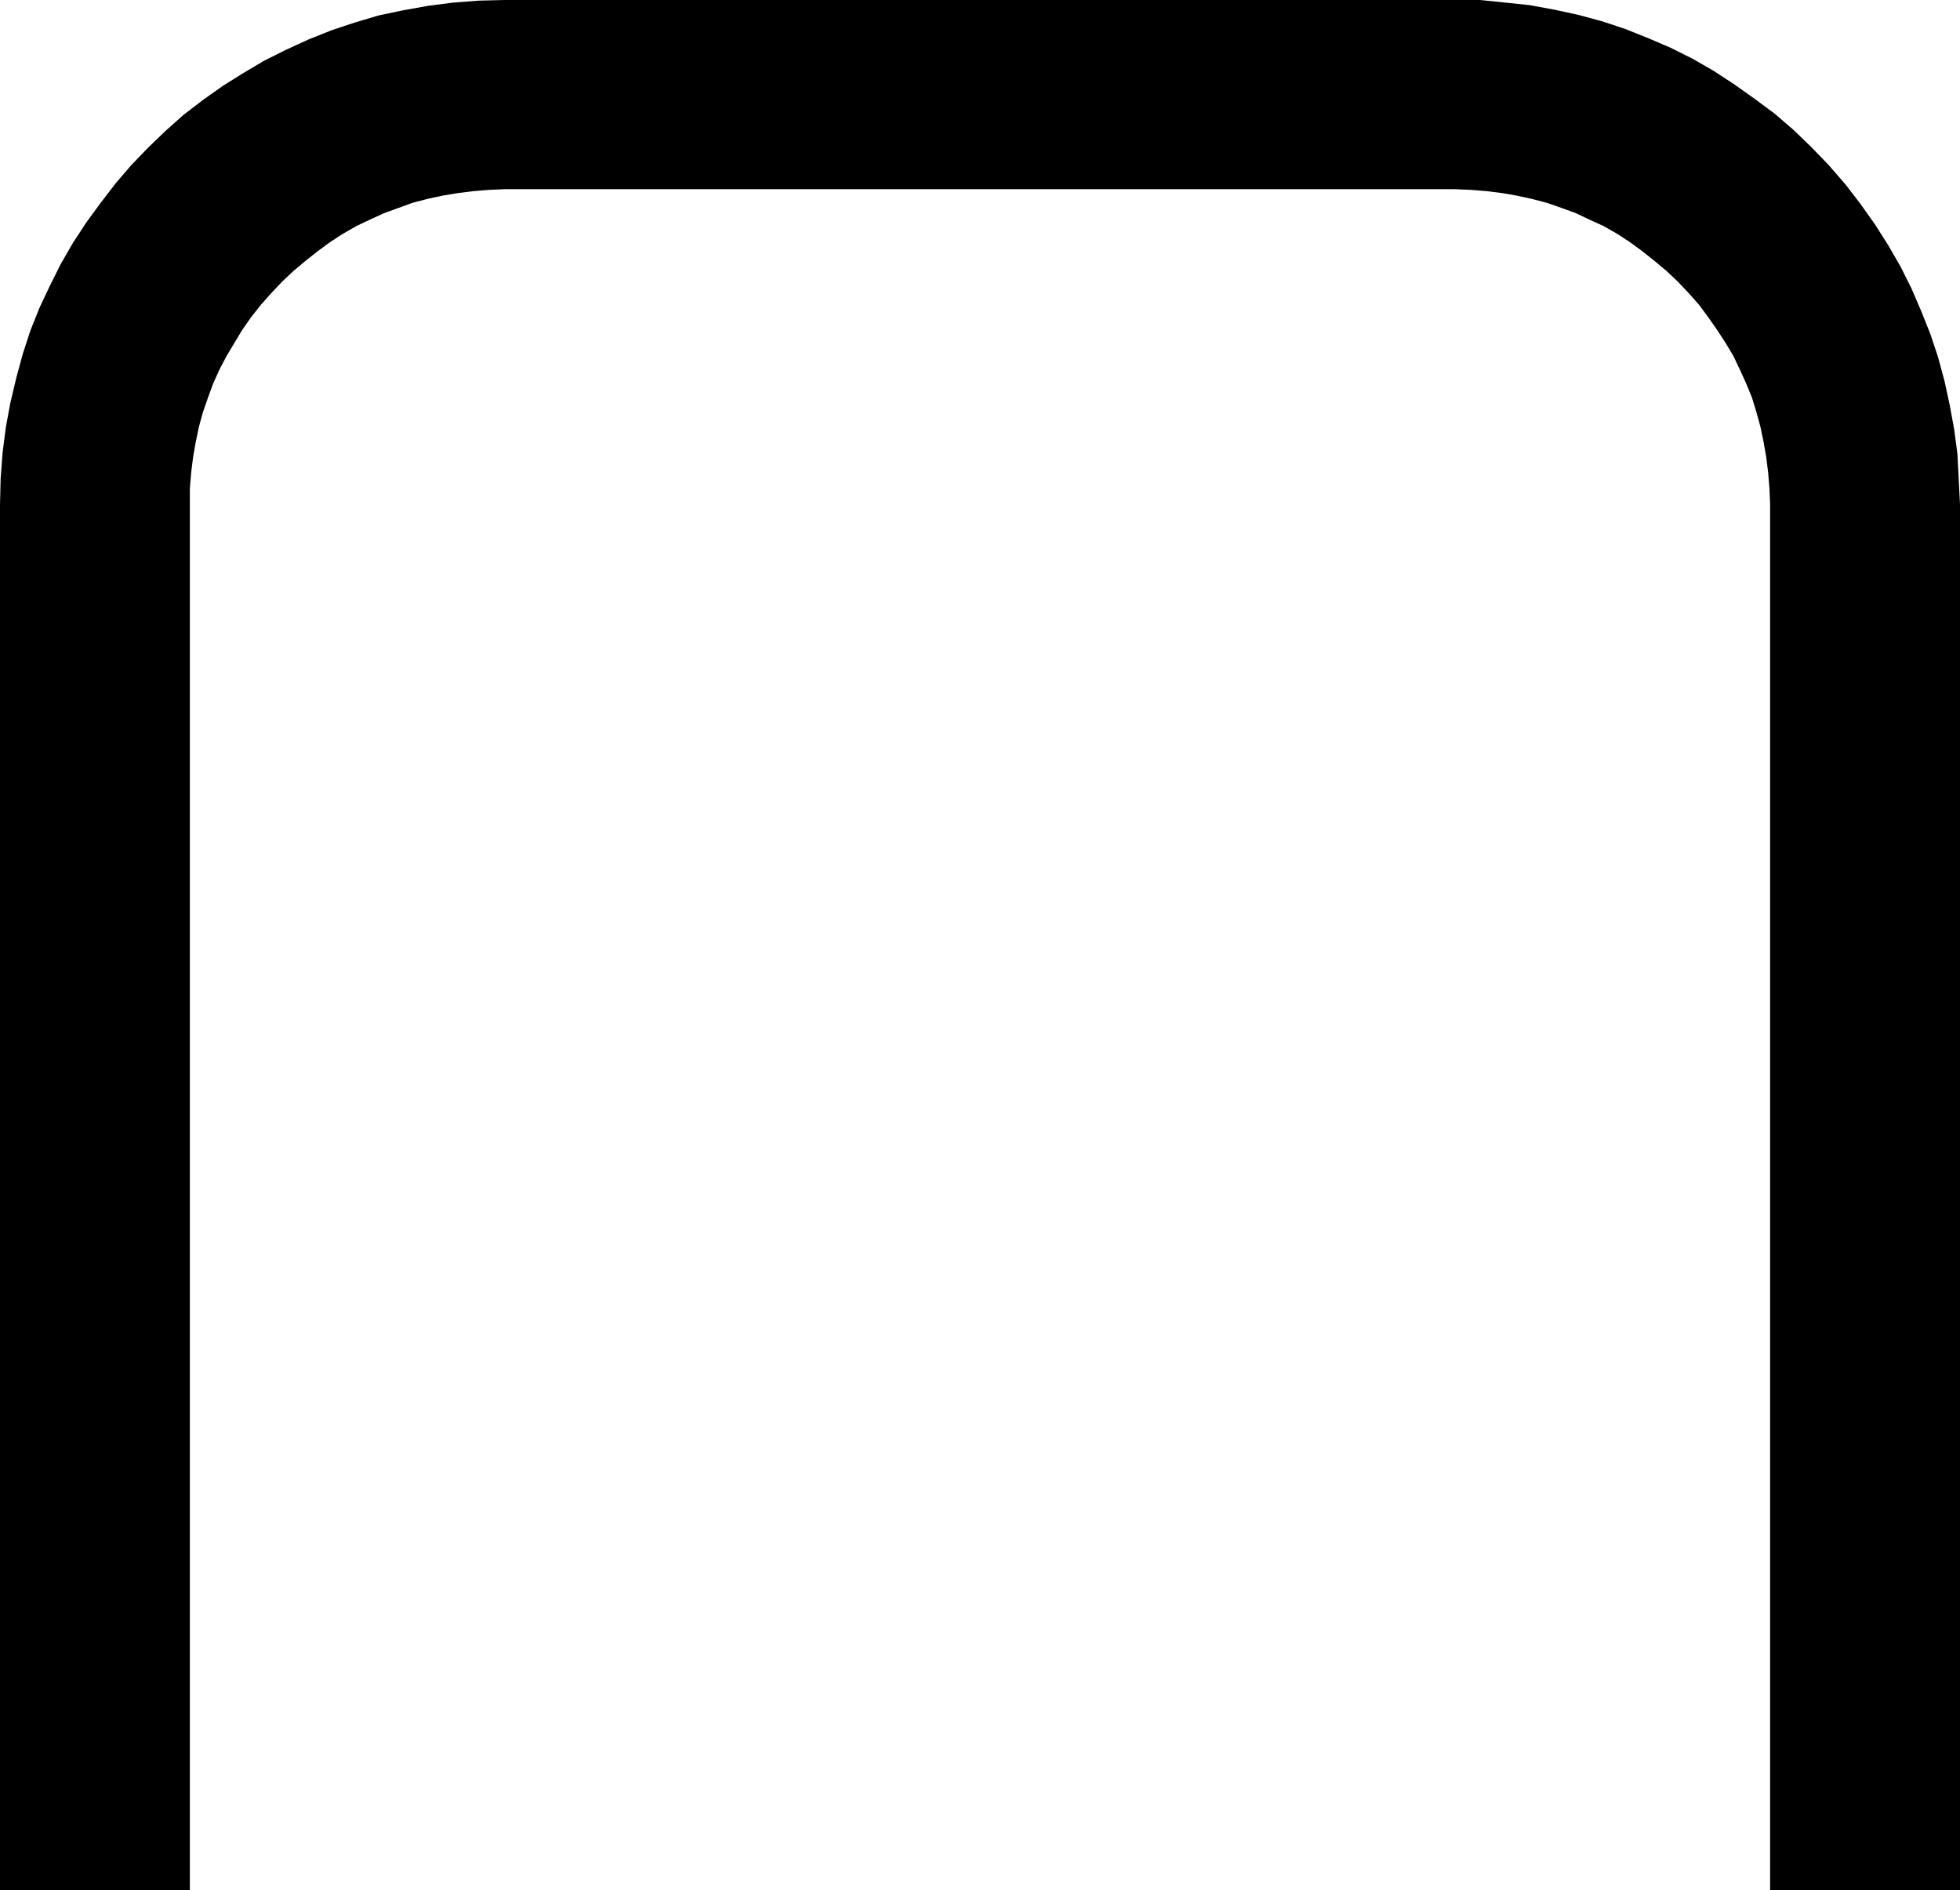
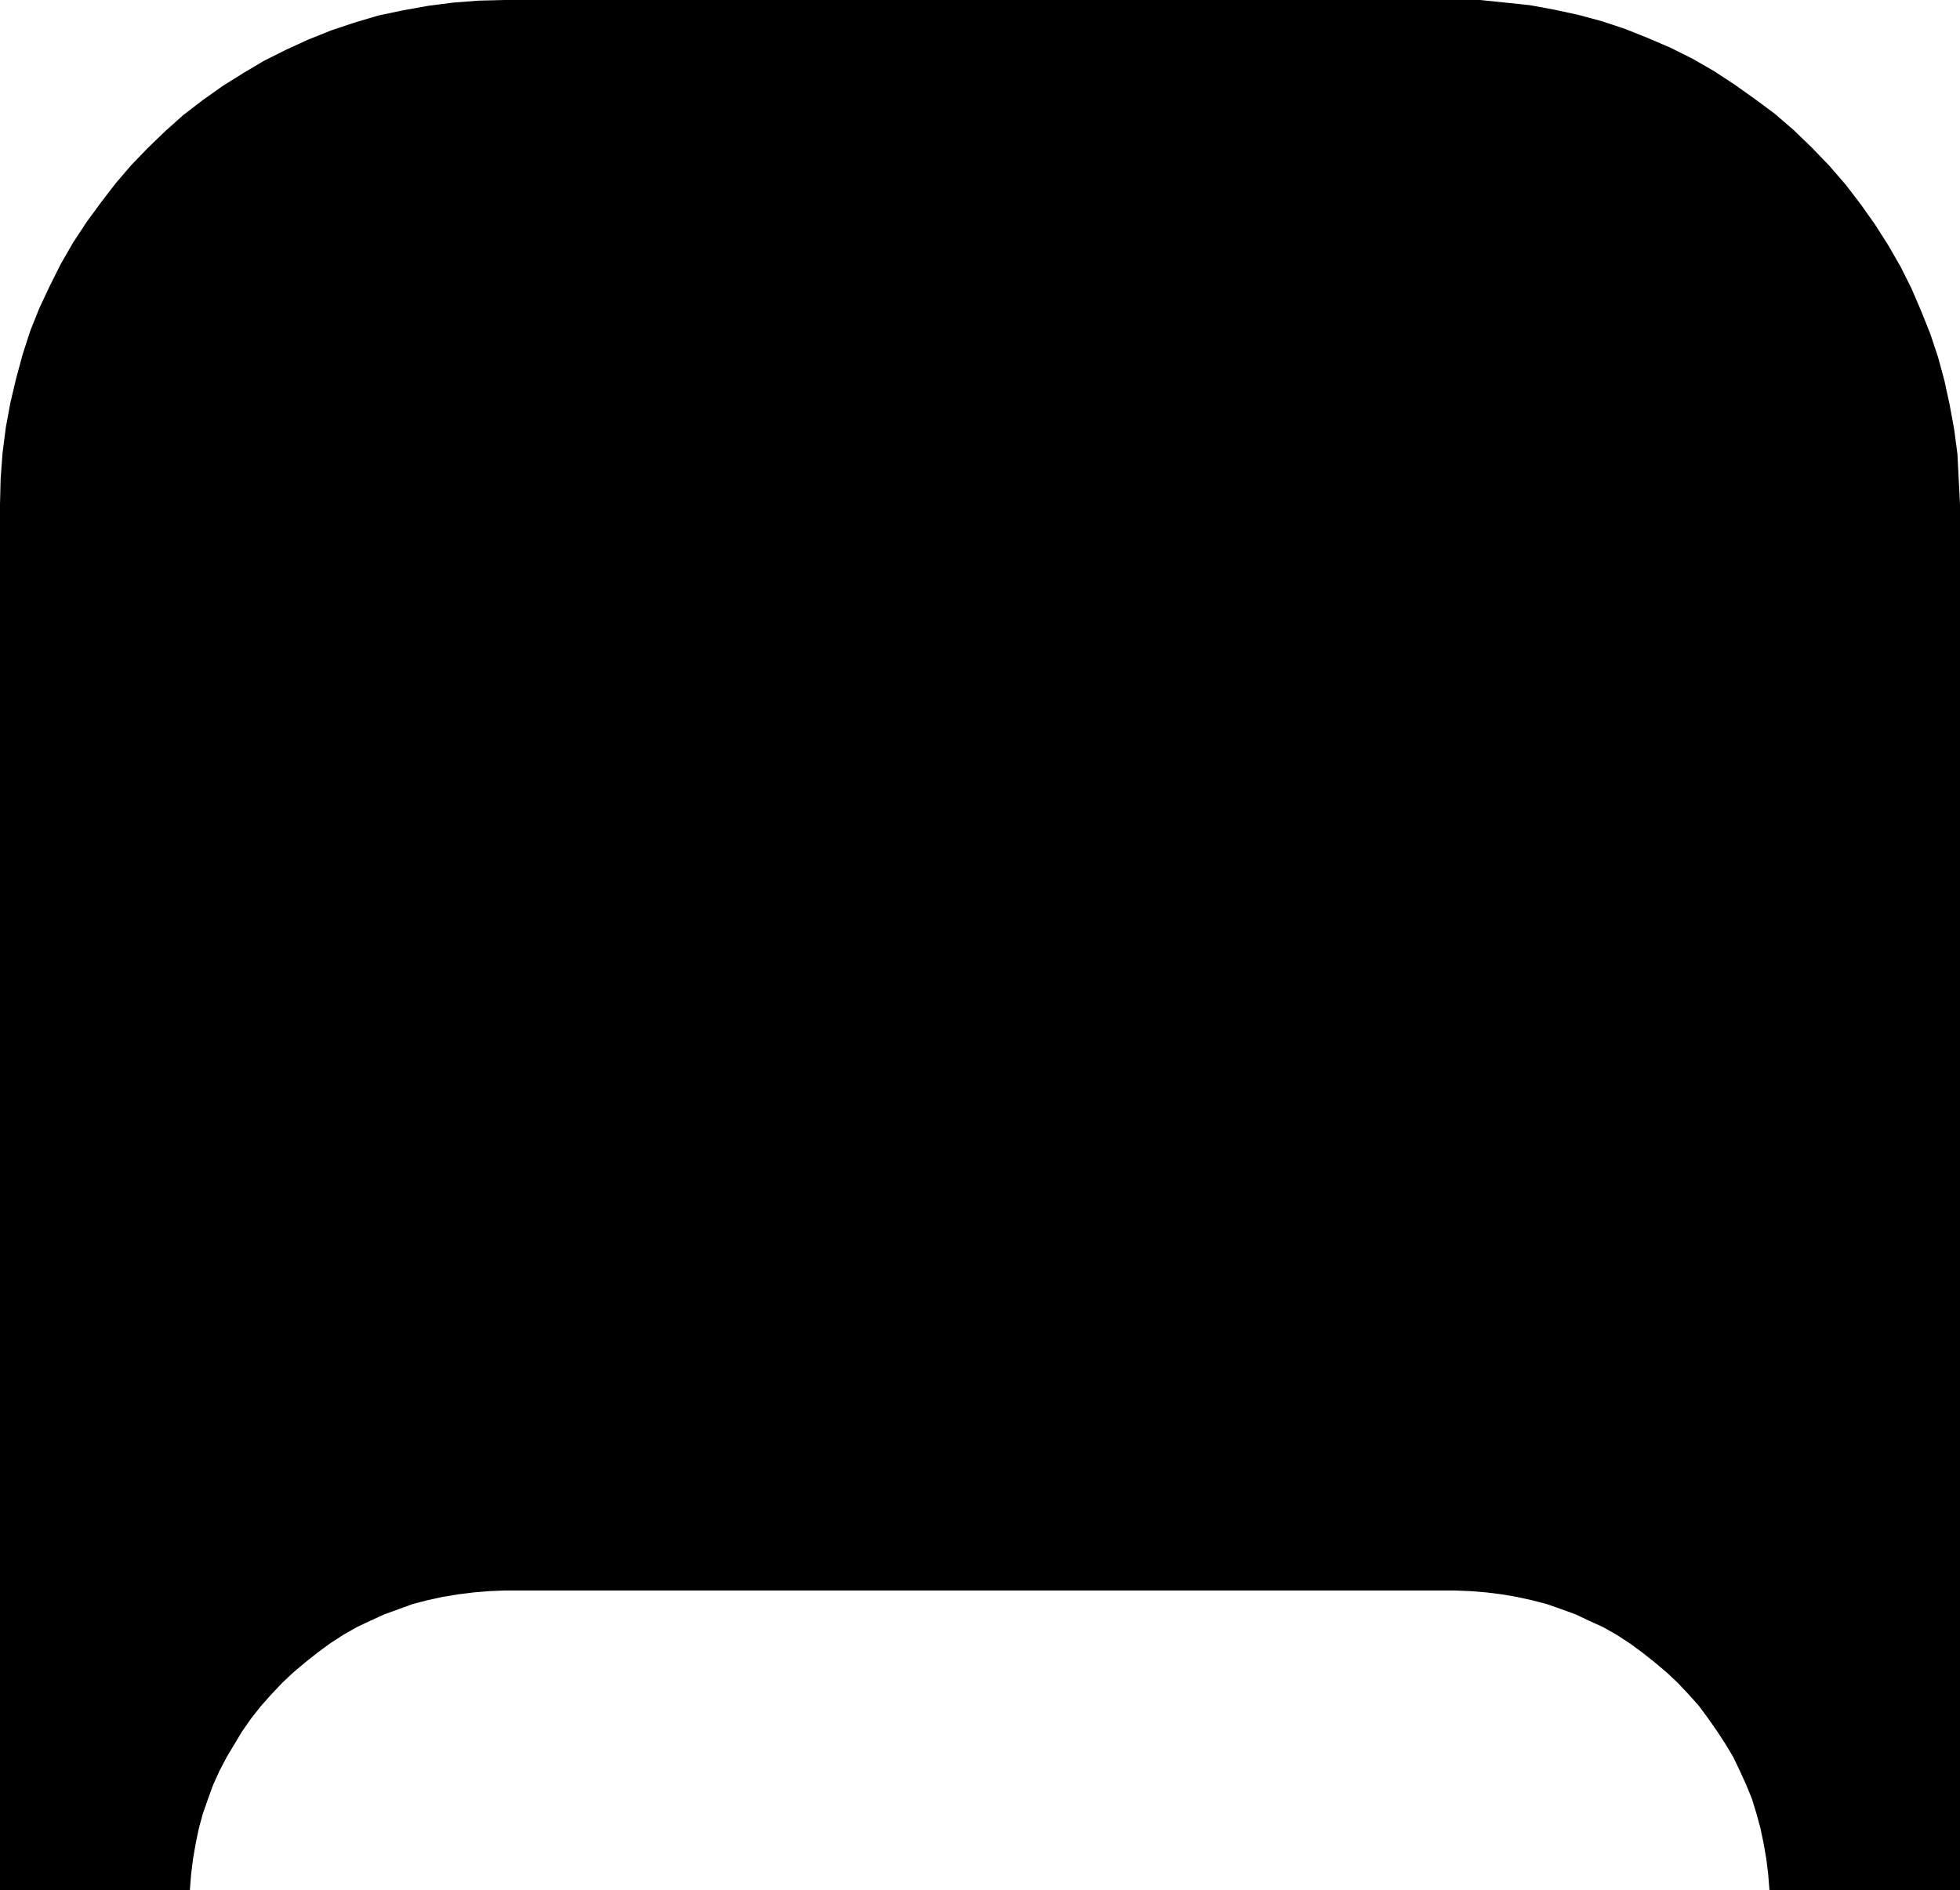
<svg xmlns="http://www.w3.org/2000/svg" xmlns:ns1="http://sodipodi.sourceforge.net/DTD/sodipodi-0.dtd" xmlns:ns2="http://www.inkscape.org/namespaces/inkscape" version="1.0" width="129.766mm" height="125.155mm" id="svg1" ns1:docname="Mine 2.wmf">
  <ns1:namedview id="namedview1" pagecolor="#ffffff" bordercolor="#000000" borderopacity="0.25" ns2:showpageshadow="2" ns2:pageopacity="0.0" ns2:pagecheckerboard="0" ns2:deskcolor="#d1d1d1" ns2:document-units="mm" />
  <defs id="defs1">
    <pattern id="WMFhbasepattern" patternUnits="userSpaceOnUse" width="6" height="6" x="0" y="0" />
  </defs>
-   <path style="fill:#000000;fill-opacity:1;fill-rule:evenodd;stroke:none" d="M 490.455,473.027 V 126.216 l -0.323,-6.303 -0.323,-6.303 -0.808,-6.141 -1.131,-6.141 -1.293,-5.979 -1.616,-5.979 -1.939,-5.818 -2.262,-5.656 -2.424,-5.656 -2.747,-5.495 -3.07,-5.333 -3.394,-5.333 -3.555,-5.01 -3.717,-4.848 -4.202,-4.848 -4.363,-4.525 -4.525,-4.363 -4.686,-4.04 -5.01,-3.717 -5.01,-3.555 -5.171,-3.394 -5.333,-3.071 -5.494,-2.747 -5.656,-2.424 -5.656,-2.263 -5.818,-1.939 -5.979,-1.616 -5.979,-1.293 -6.141,-1.131 -6.141,-0.646 L 370.387,0 h -6.302 -237.875 l -6.464,0.162 -6.302,0.485 -6.302,0.808 -6.302,1.131 -6.141,1.293 -5.979,1.778 -5.818,1.939 -5.656,2.263 -5.656,2.586 -5.494,2.747 -5.171,3.071 -5.171,3.232 -5.01,3.555 -4.848,3.717 -4.525,4.04 -4.363,4.202 -4.202,4.363 -3.878,4.525 -3.717,4.848 -3.555,4.848 -3.394,5.171 -3.07,5.333 -2.747,5.495 -2.586,5.495 -2.262,5.656 -1.939,5.979 -1.616,5.979 -1.454,6.141 -1.131,6.141 -0.808,6.303 L 0.162,119.751 0,126.216 v 346.811 h 47.51 v -346.811 -3.879 l 0.323,-4.04 0.485,-3.879 0.646,-3.717 0.808,-3.879 0.97,-3.555 1.293,-3.717 1.293,-3.555 1.616,-3.555 1.778,-3.394 1.939,-3.232 1.939,-3.232 2.262,-3.232 2.424,-3.071 2.586,-2.909 2.747,-2.909 2.747,-2.586 3.07,-2.586 3.07,-2.424 3.07,-2.263 3.232,-2.101 3.394,-1.939 3.394,-1.616 3.555,-1.616 3.555,-1.293 3.555,-1.293 3.717,-0.97 3.717,-0.808 3.878,-0.646 3.878,-0.485 3.878,-0.323 3.878,-0.162 h 237.875 l 4.04,0.162 3.878,0.323 3.878,0.485 3.717,0.646 3.717,0.808 3.717,0.97 3.717,1.293 3.555,1.293 3.394,1.616 3.555,1.616 3.394,1.939 3.232,2.101 3.07,2.263 3.07,2.424 3.07,2.586 2.747,2.586 2.747,2.909 2.586,2.909 2.262,3.071 2.262,3.232 2.101,3.232 1.939,3.232 1.616,3.394 1.616,3.555 1.454,3.555 1.131,3.717 0.97,3.555 0.808,3.879 0.646,3.717 0.485,3.879 0.323,4.04 0.162,3.879 v 346.811 z" id="path1" />
+   <path style="fill:#000000;fill-opacity:1;fill-rule:evenodd;stroke:none" d="M 490.455,473.027 V 126.216 l -0.323,-6.303 -0.323,-6.303 -0.808,-6.141 -1.131,-6.141 -1.293,-5.979 -1.616,-5.979 -1.939,-5.818 -2.262,-5.656 -2.424,-5.656 -2.747,-5.495 -3.07,-5.333 -3.394,-5.333 -3.555,-5.01 -3.717,-4.848 -4.202,-4.848 -4.363,-4.525 -4.525,-4.363 -4.686,-4.04 -5.01,-3.717 -5.01,-3.555 -5.171,-3.394 -5.333,-3.071 -5.494,-2.747 -5.656,-2.424 -5.656,-2.263 -5.818,-1.939 -5.979,-1.616 -5.979,-1.293 -6.141,-1.131 -6.141,-0.646 L 370.387,0 h -6.302 -237.875 l -6.464,0.162 -6.302,0.485 -6.302,0.808 -6.302,1.131 -6.141,1.293 -5.979,1.778 -5.818,1.939 -5.656,2.263 -5.656,2.586 -5.494,2.747 -5.171,3.071 -5.171,3.232 -5.01,3.555 -4.848,3.717 -4.525,4.04 -4.363,4.202 -4.202,4.363 -3.878,4.525 -3.717,4.848 -3.555,4.848 -3.394,5.171 -3.07,5.333 -2.747,5.495 -2.586,5.495 -2.262,5.656 -1.939,5.979 -1.616,5.979 -1.454,6.141 -1.131,6.141 -0.808,6.303 L 0.162,119.751 0,126.216 v 346.811 h 47.51 l 0.323,-4.04 0.485,-3.879 0.646,-3.717 0.808,-3.879 0.97,-3.555 1.293,-3.717 1.293,-3.555 1.616,-3.555 1.778,-3.394 1.939,-3.232 1.939,-3.232 2.262,-3.232 2.424,-3.071 2.586,-2.909 2.747,-2.909 2.747,-2.586 3.07,-2.586 3.07,-2.424 3.07,-2.263 3.232,-2.101 3.394,-1.939 3.394,-1.616 3.555,-1.616 3.555,-1.293 3.555,-1.293 3.717,-0.97 3.717,-0.808 3.878,-0.646 3.878,-0.485 3.878,-0.323 3.878,-0.162 h 237.875 l 4.04,0.162 3.878,0.323 3.878,0.485 3.717,0.646 3.717,0.808 3.717,0.97 3.717,1.293 3.555,1.293 3.394,1.616 3.555,1.616 3.394,1.939 3.232,2.101 3.07,2.263 3.07,2.424 3.07,2.586 2.747,2.586 2.747,2.909 2.586,2.909 2.262,3.071 2.262,3.232 2.101,3.232 1.939,3.232 1.616,3.394 1.616,3.555 1.454,3.555 1.131,3.717 0.97,3.555 0.808,3.879 0.646,3.717 0.485,3.879 0.323,4.04 0.162,3.879 v 346.811 z" id="path1" />
</svg>